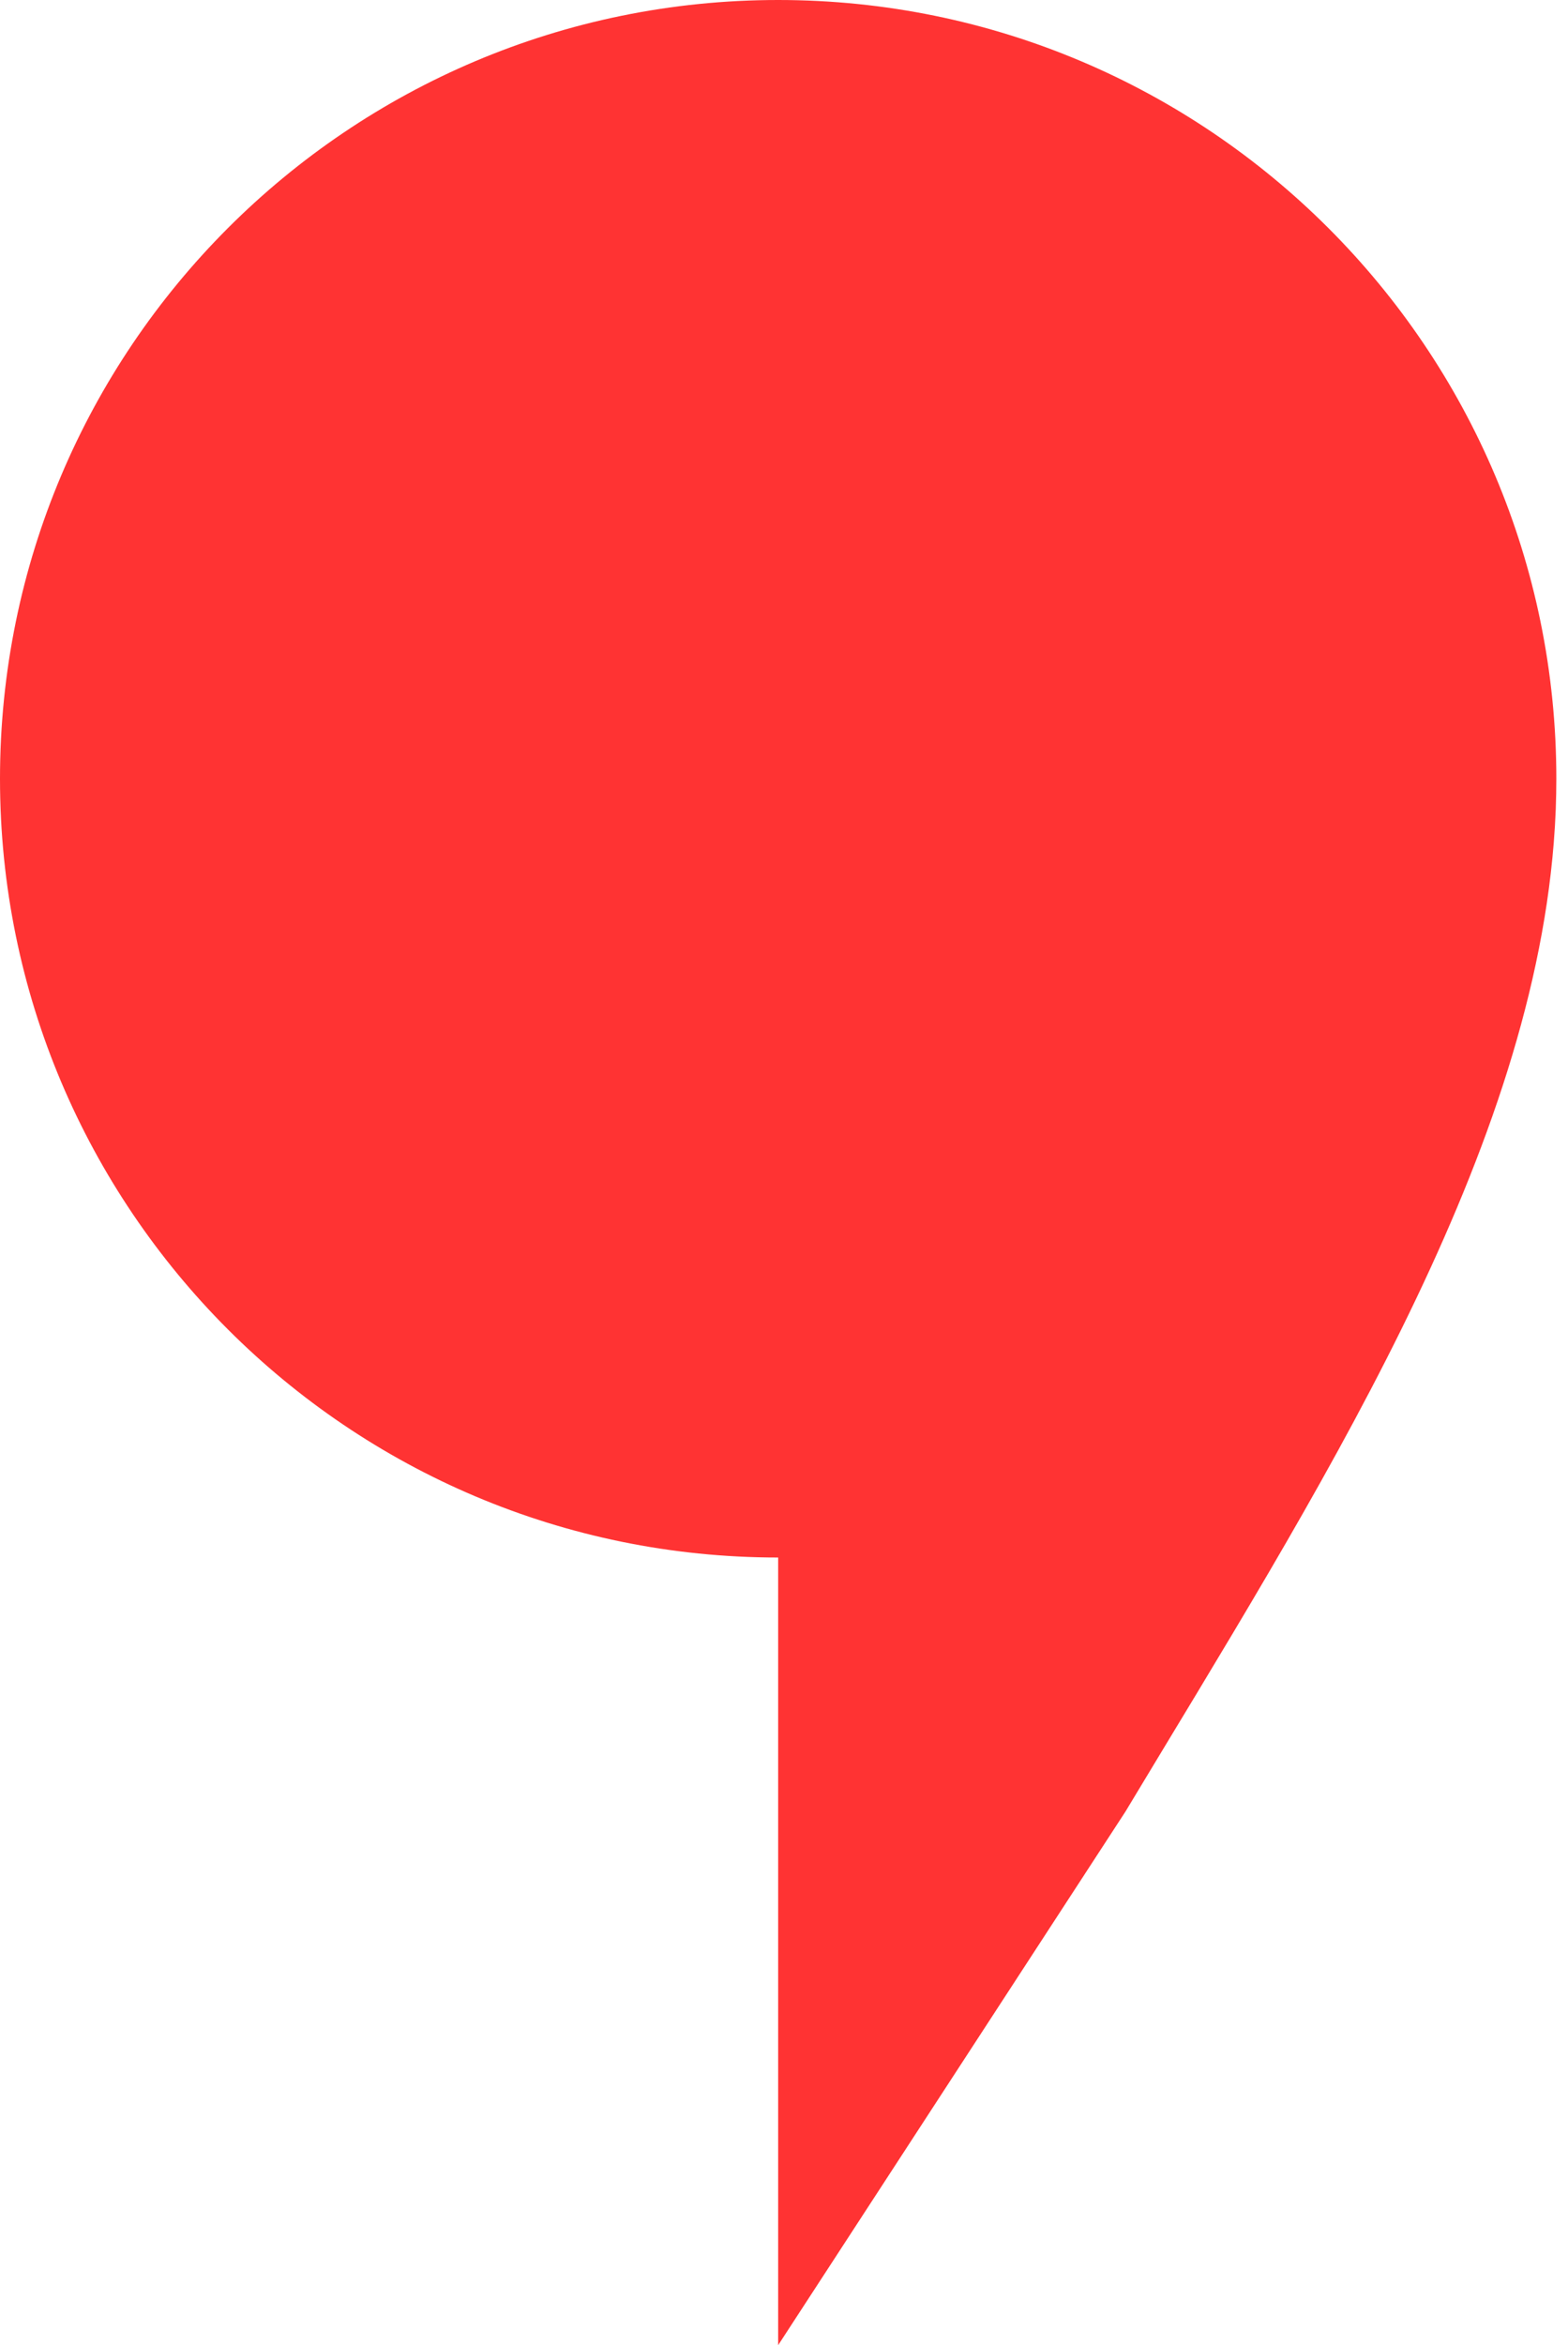
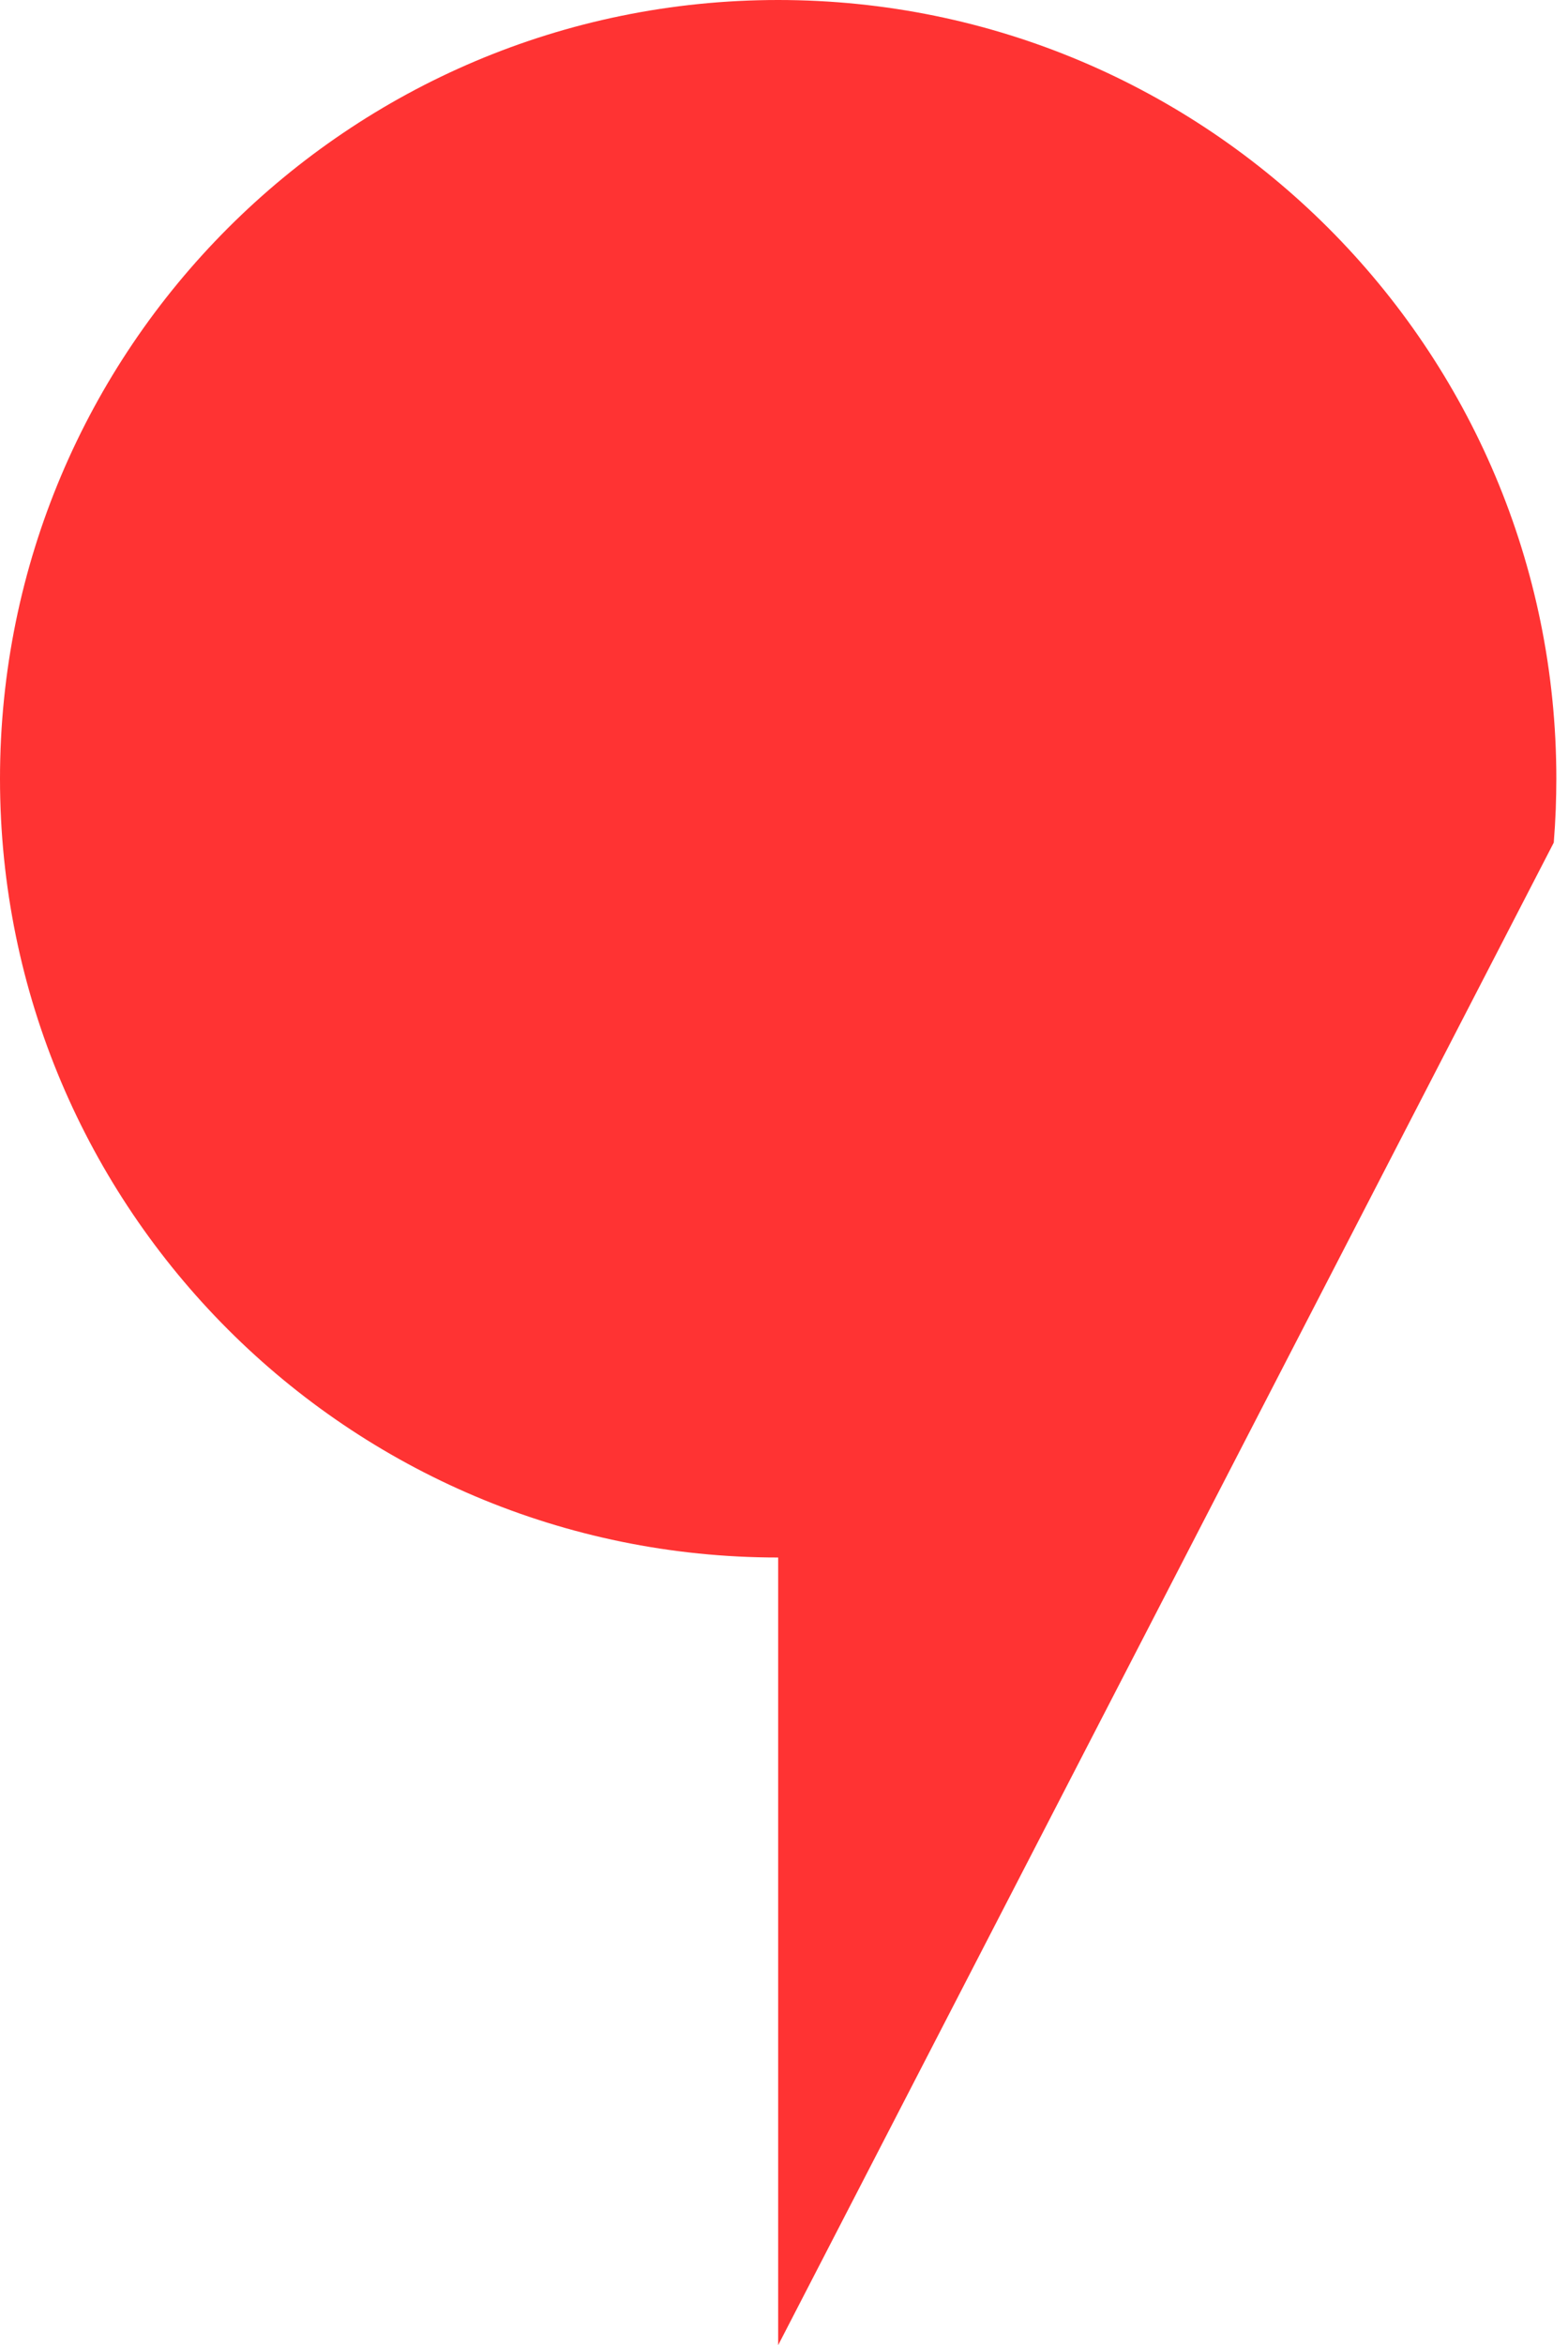
<svg xmlns="http://www.w3.org/2000/svg" width="91" height="136" viewBox="0 0 91 136" fill="none">
-   <path fill-rule="evenodd" clip-rule="evenodd" d="M90.323 45.161C90.323 45.742 90.31 46.323 90.29 46.916C90.264 47.574 90.226 48.219 90.174 48.864C88.69 67.548 76.342 86.736 65.316 105.058L45.161 136V90.323C20.219 90.323 0 70.103 0 45.161C0 20.219 20.219 0 45.161 0C70.103 0 90.323 20.219 90.323 45.161Z" fill="#FF3333" />
+   <path fill-rule="evenodd" clip-rule="evenodd" d="M90.323 45.161C90.323 45.742 90.31 46.323 90.29 46.916C90.264 47.574 90.226 48.219 90.174 48.864L45.161 136V90.323C20.219 90.323 0 70.103 0 45.161C0 20.219 20.219 0 45.161 0C70.103 0 90.323 20.219 90.323 45.161Z" fill="#FF3333" />
</svg>